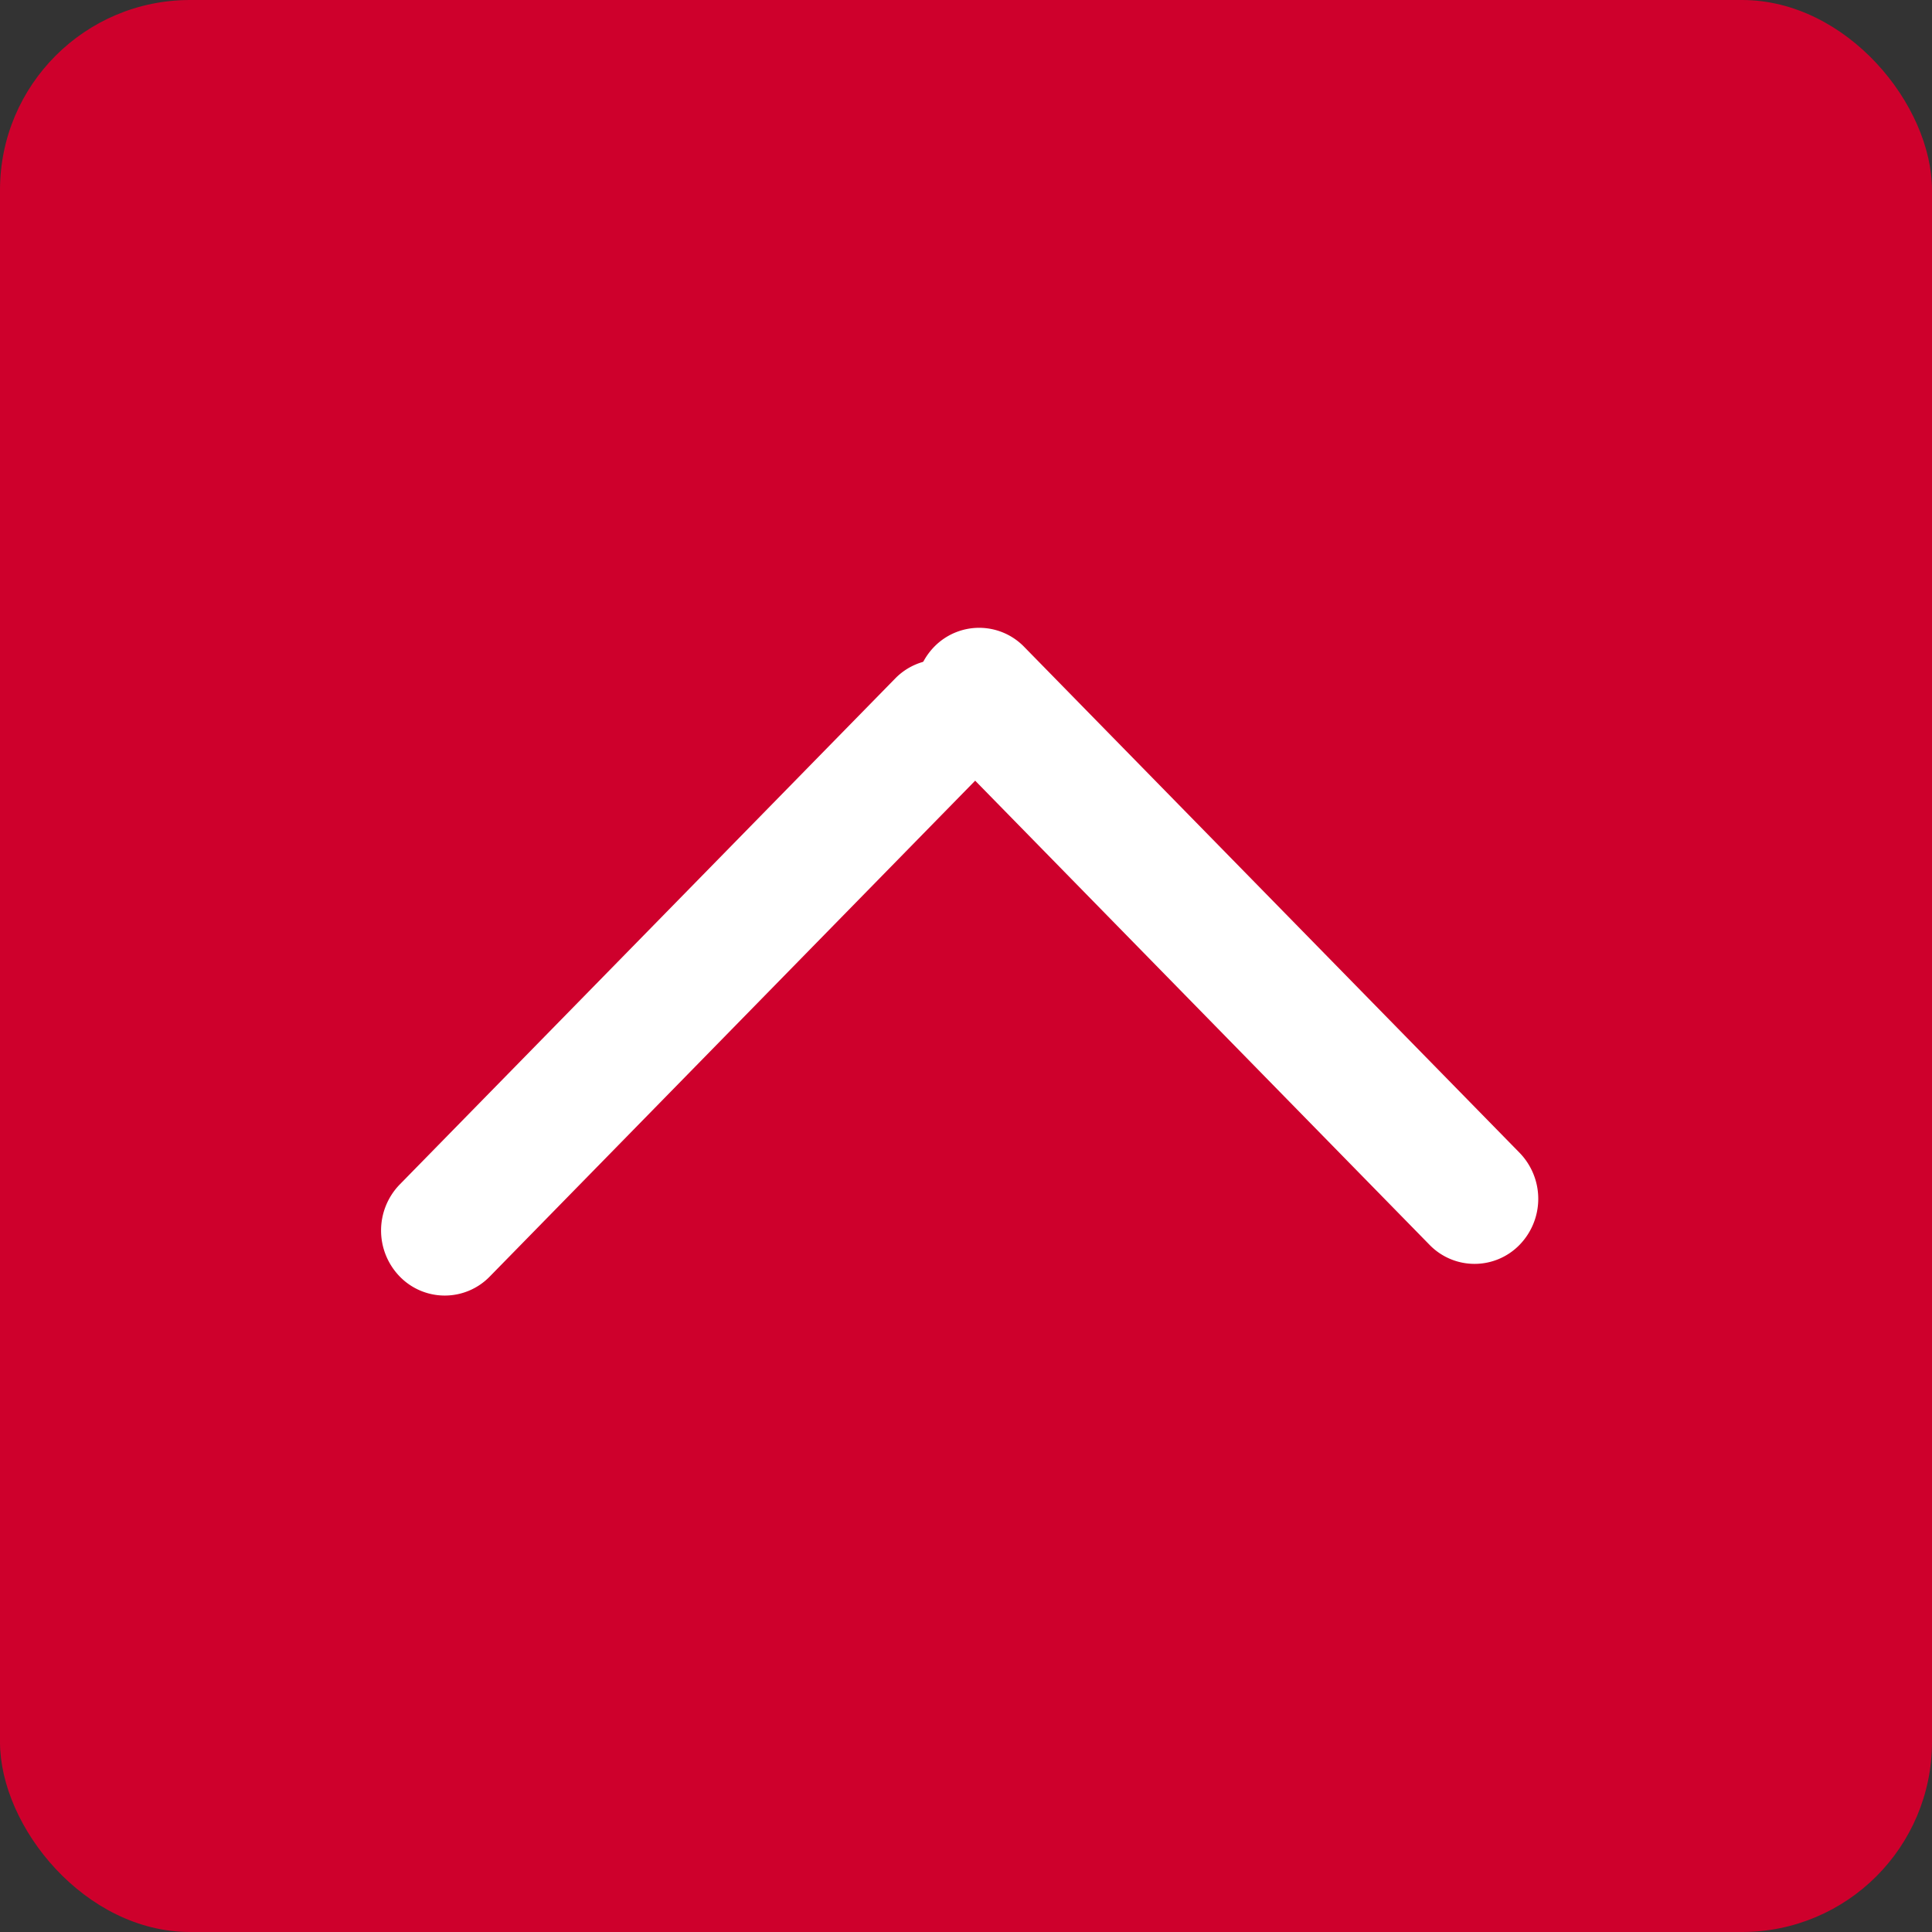
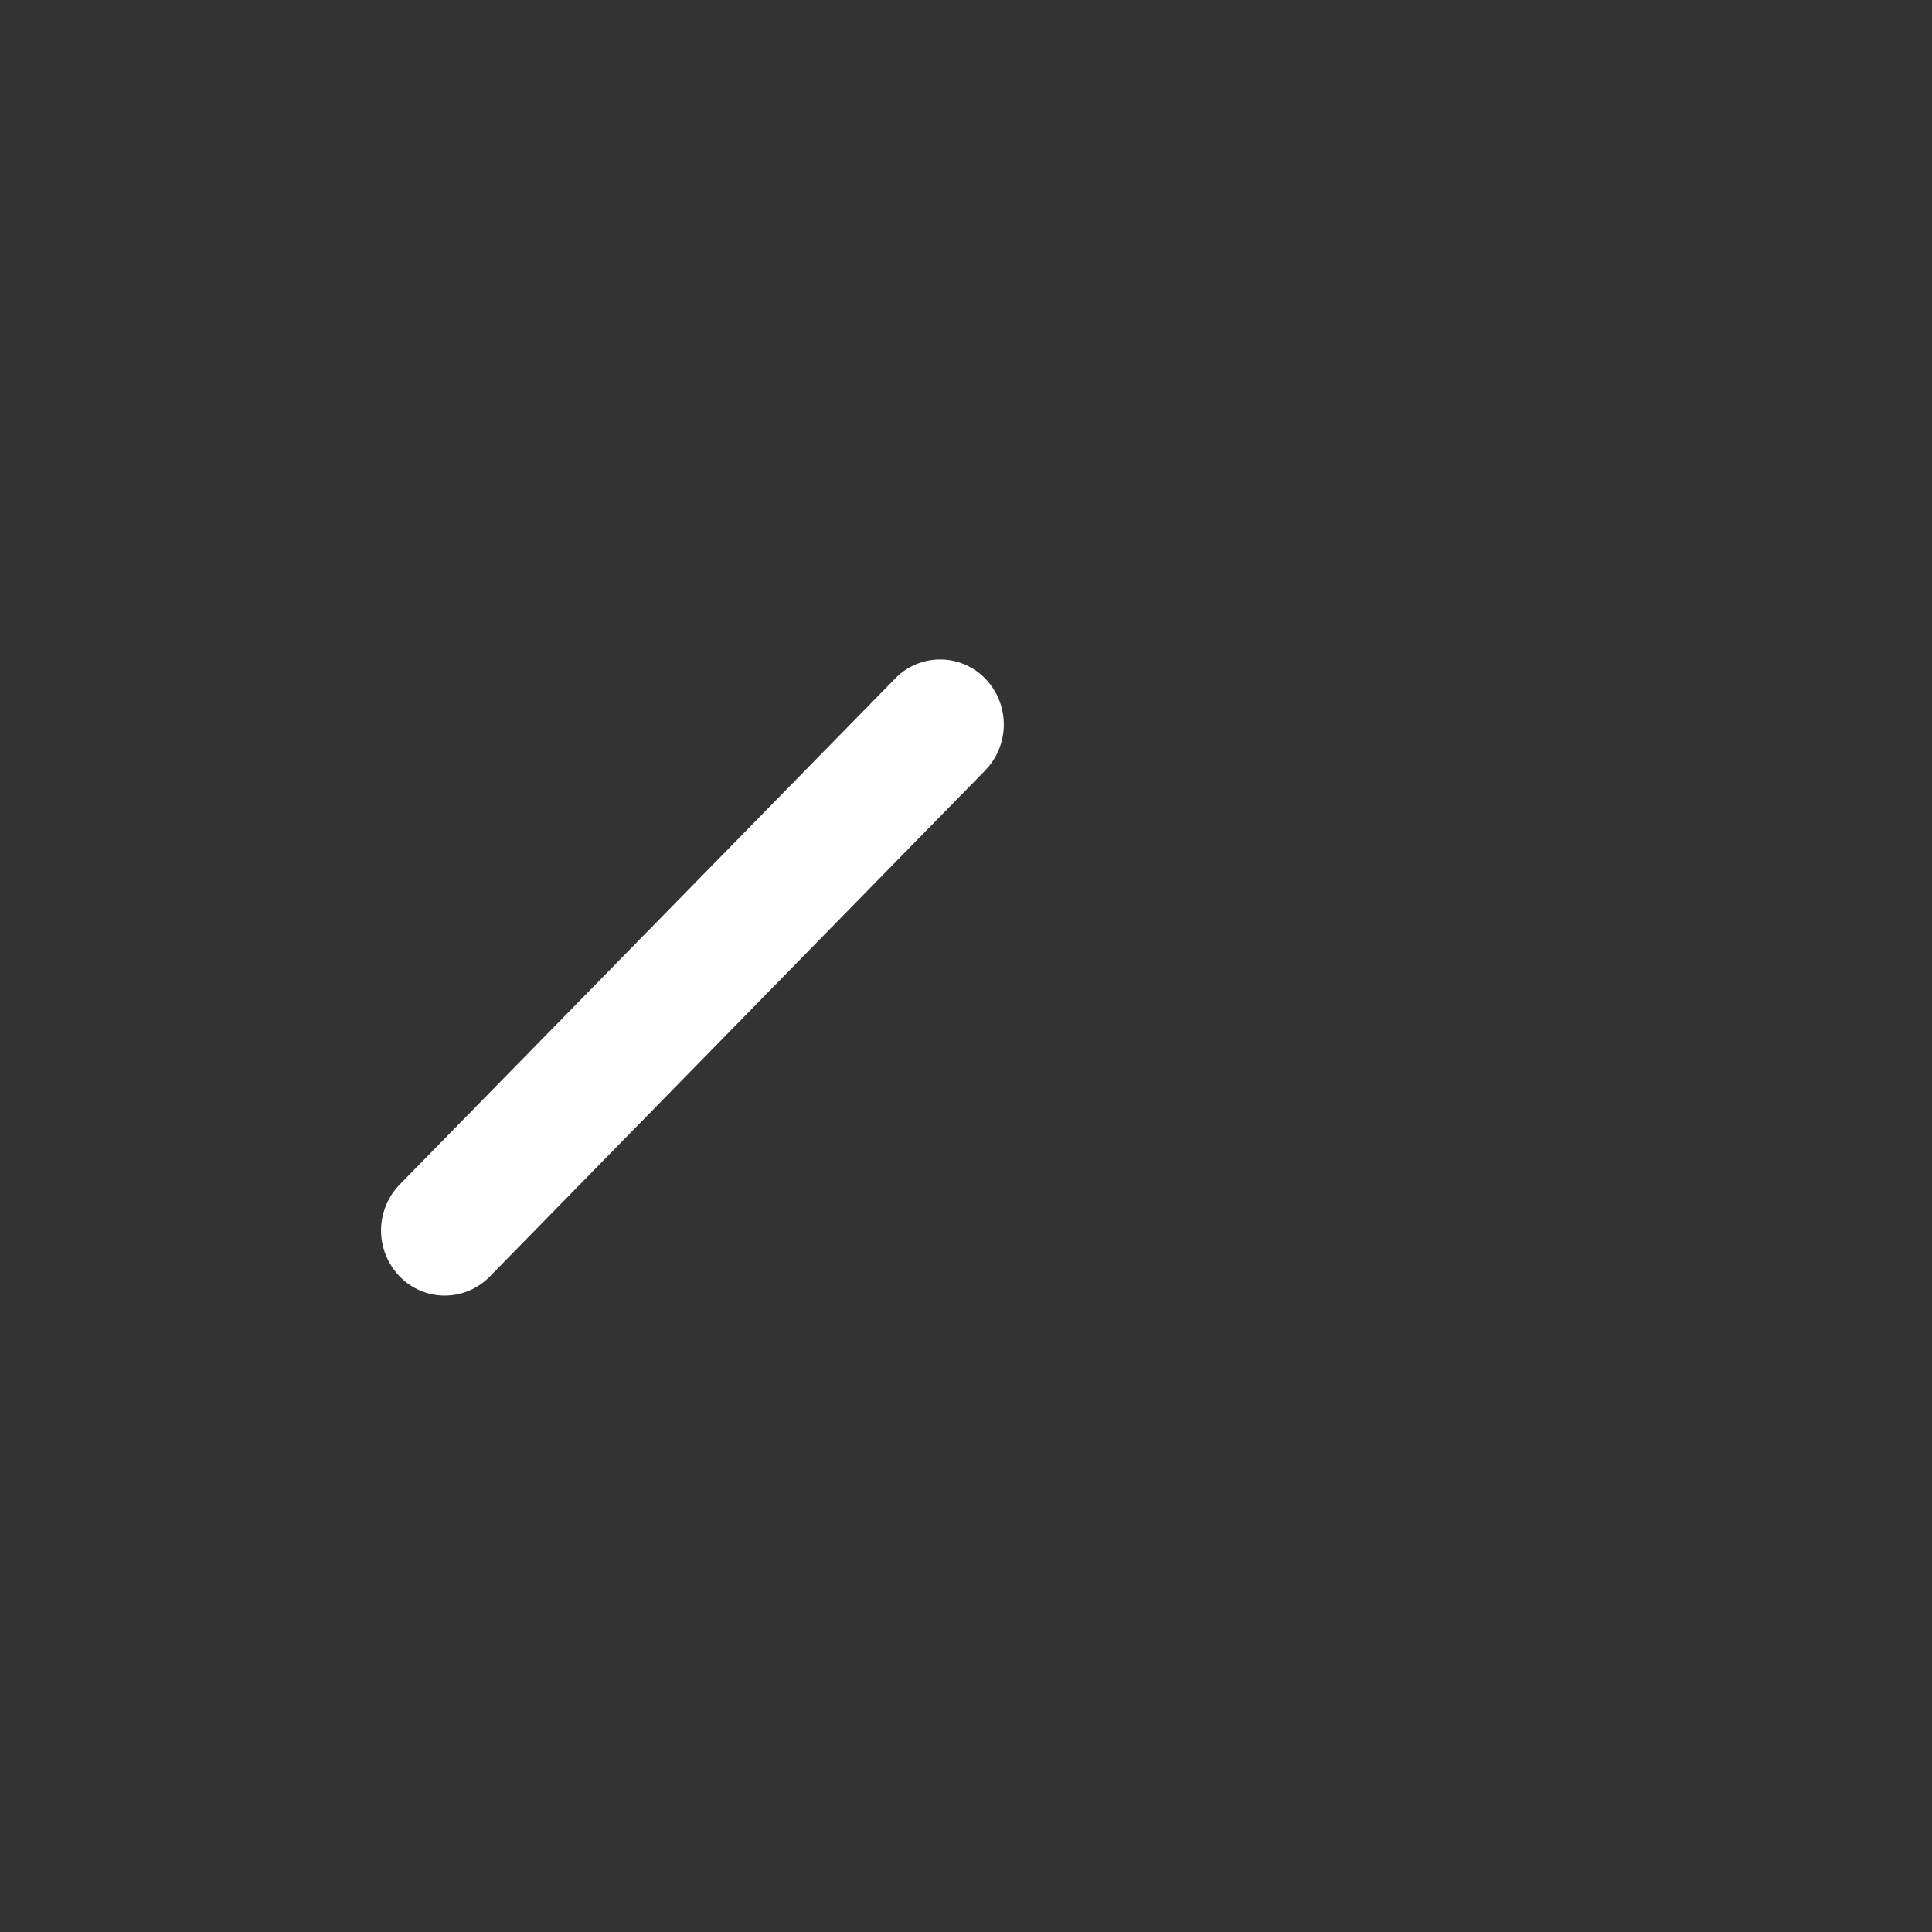
<svg xmlns="http://www.w3.org/2000/svg" width="61" height="61" viewBox="0 0 61 61">
  <rect x="0" y="0" width="61" height="61" fill="#333333" stroke="none" />
  <g id="グループ_552" data-name="グループ 552" transform="translate(-1278 -5890)">
-     <rect id="長方形_105" data-name="長方形 105" width="61" height="61" rx="6" transform="translate(1278 5890)" fill="#ce002c" />
    <g id="グループ_551" data-name="グループ 551" transform="translate(1327.599 5931.725) rotate(180)">
      <path id="パス_1816" data-name="パス 1816" d="M2.054.238,24.41,0a1.981,1.981,0,0,1,2.011,2.011,2.085,2.085,0,0,1-2.054,2.054L2.011,4.3A1.981,1.981,0,0,1,0,2.292,2.085,2.085,0,0,1,2.054.238Z" transform="translate(16.874 18.682) rotate(-45)" fill="#fff" />
-       <path id="パス_1817" data-name="パス 1817" d="M2.011,0,24.367.238a2.085,2.085,0,0,1,2.054,2.054A1.981,1.981,0,0,1,24.41,4.3L2.054,4.065A2.085,2.085,0,0,1,0,2.011,1.981,1.981,0,0,1,2.011,0Z" transform="translate(3.042 1) rotate(45)" fill="#fff" />
    </g>
  </g>
</svg>